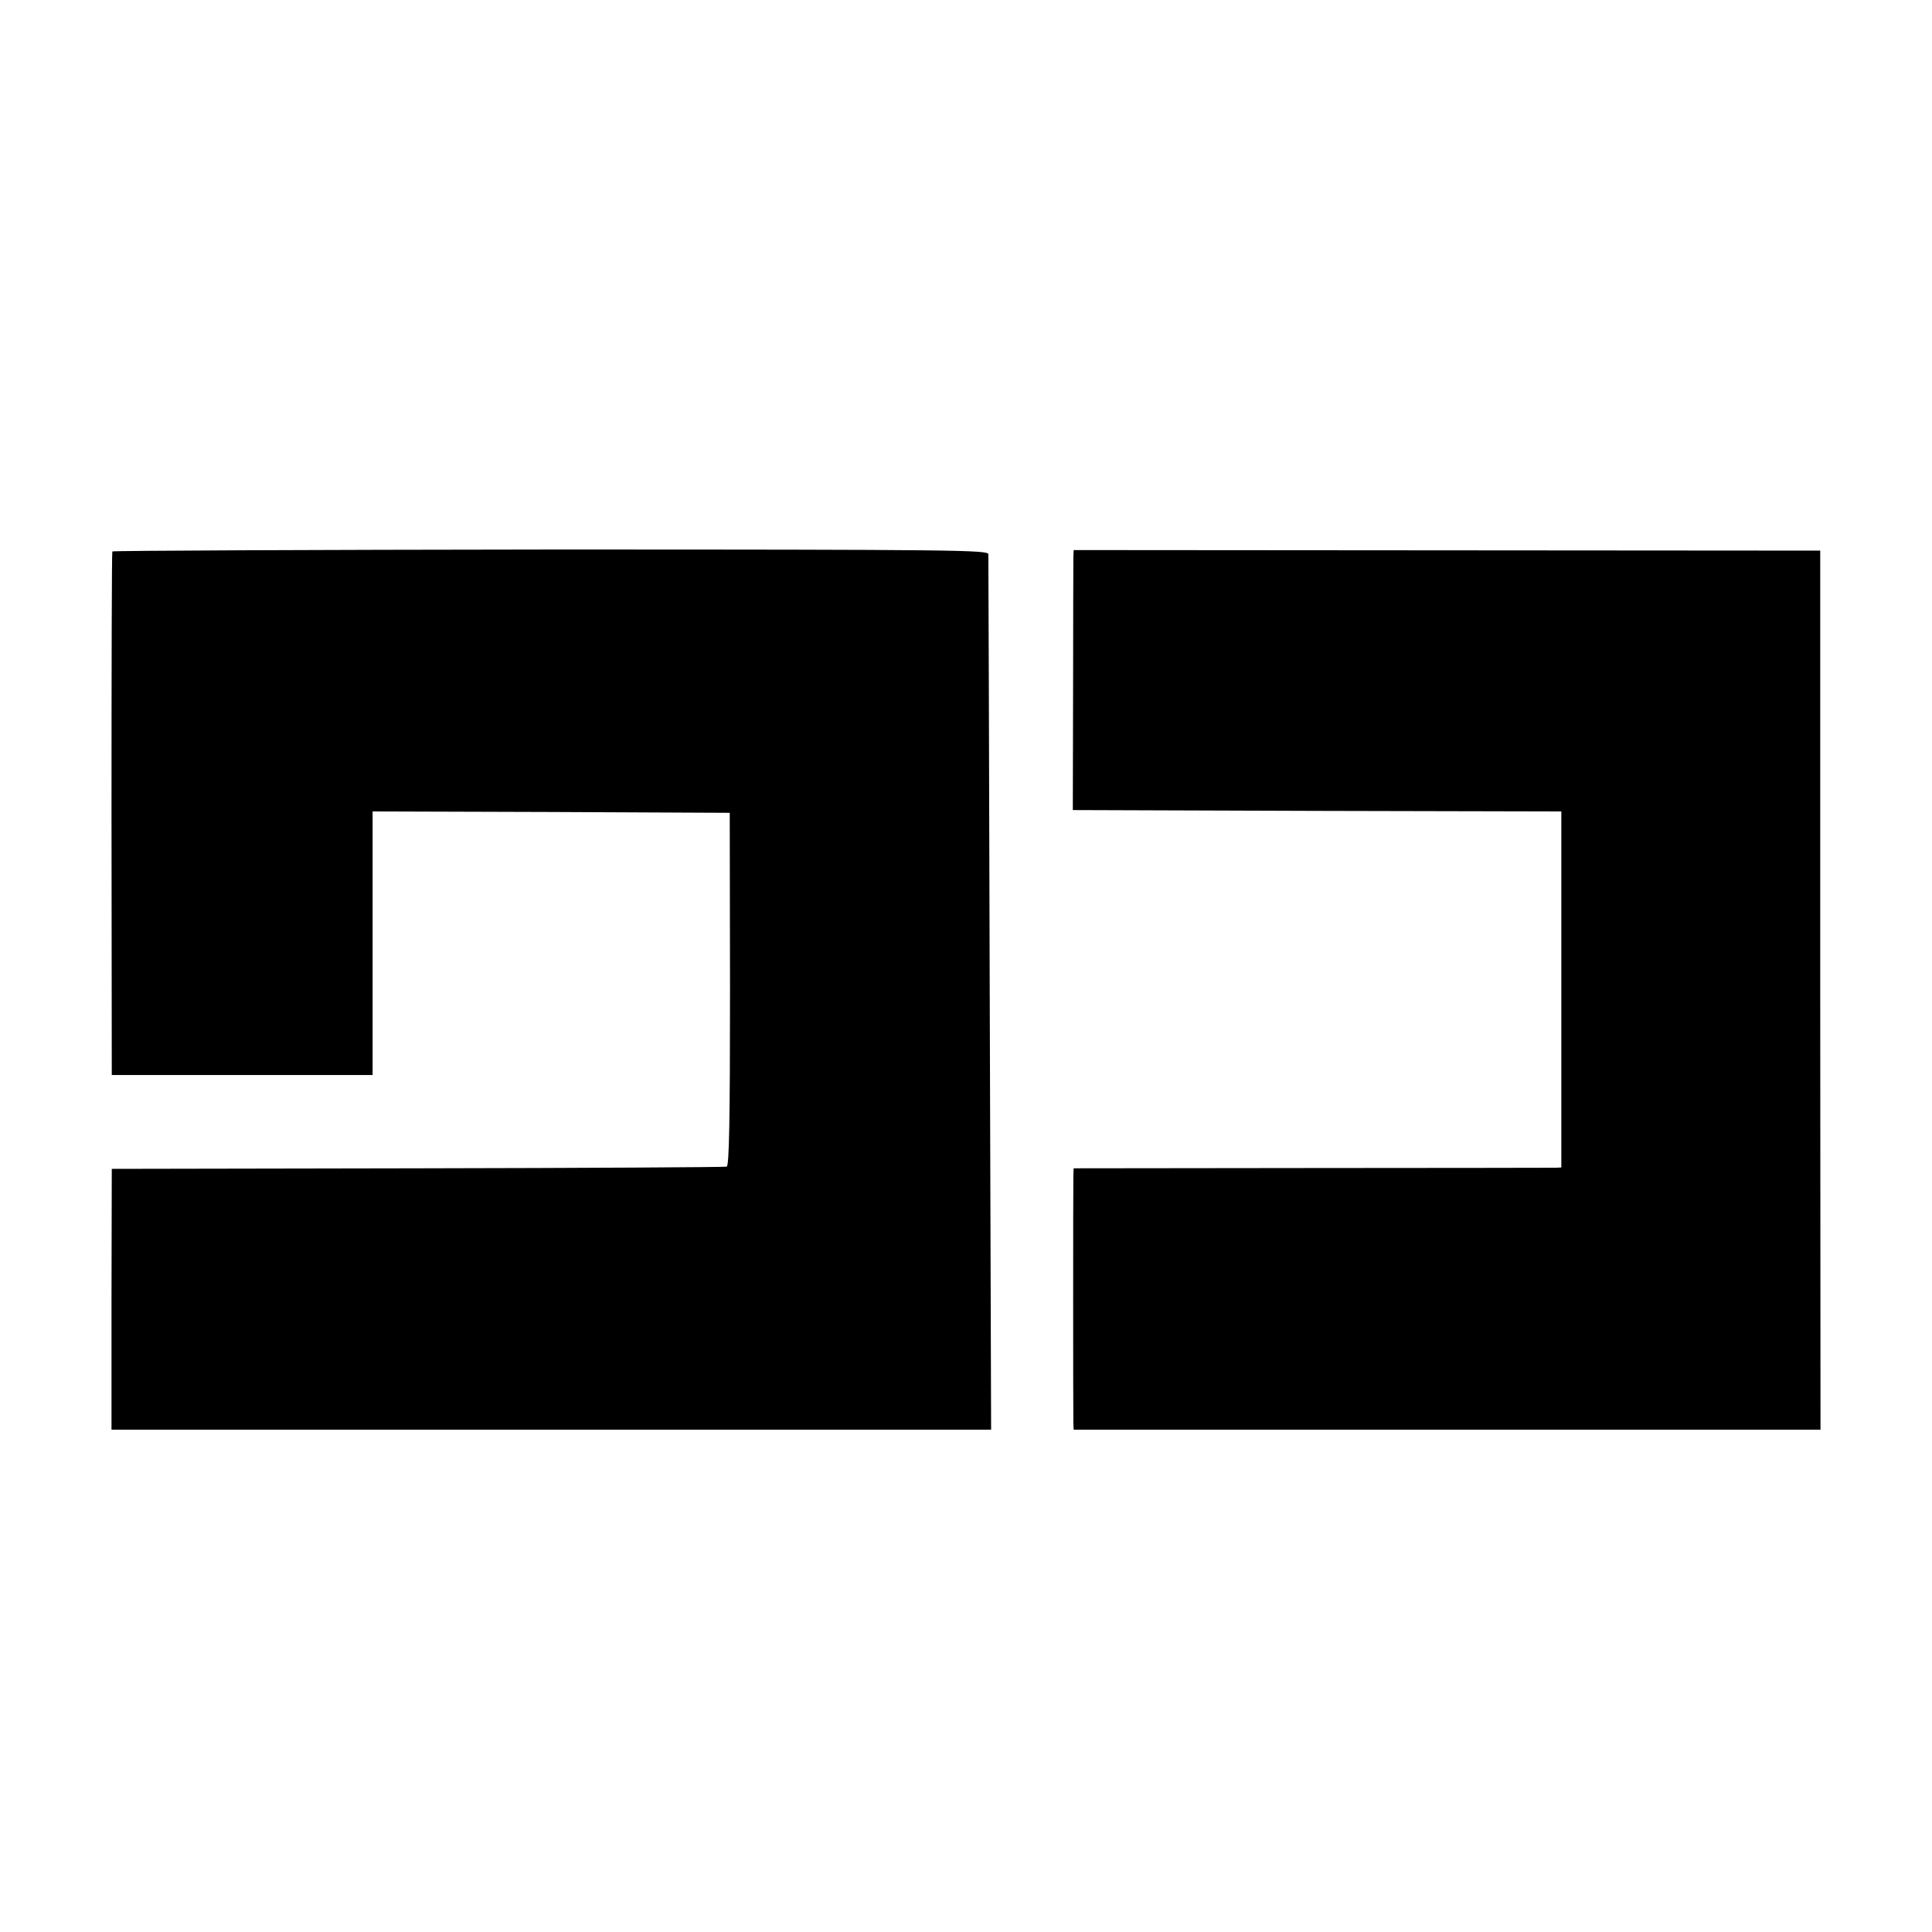
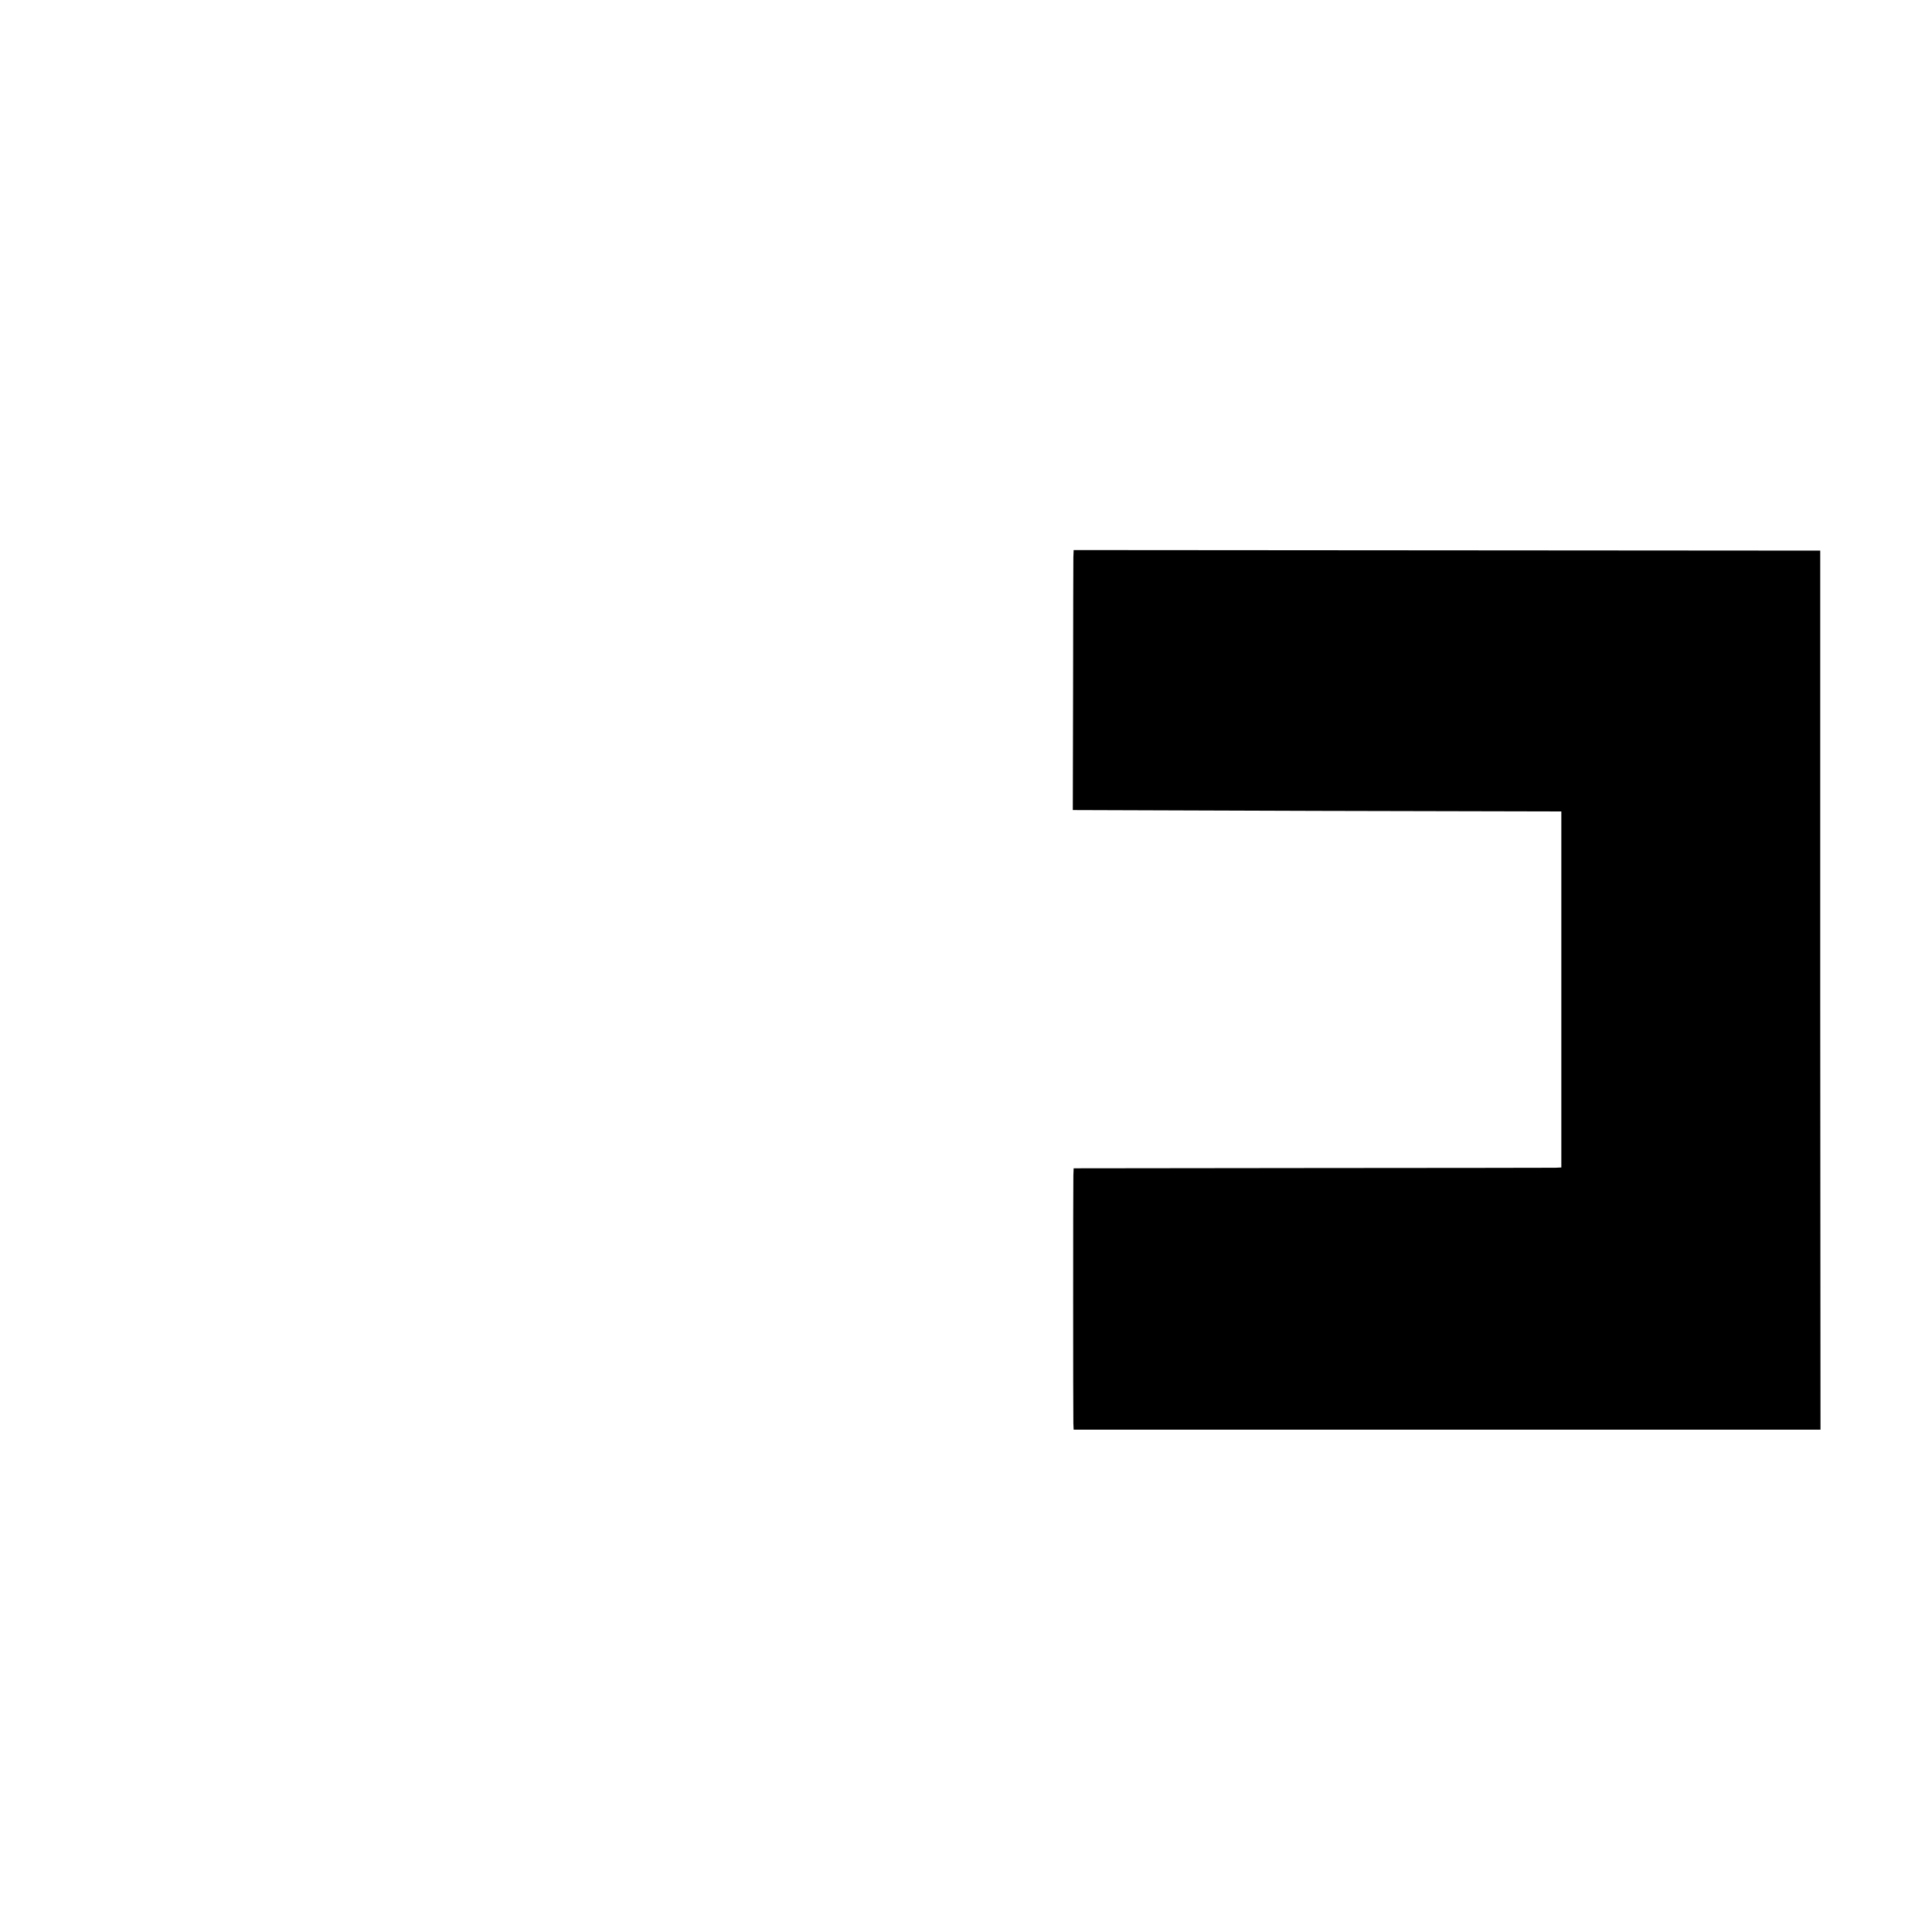
<svg xmlns="http://www.w3.org/2000/svg" version="1.0" width="700pt" height="700pt" viewBox="0 0 700 700" preserveAspectRatio="xMidYMid meet">
  <g transform="translate(0,700) scale(0.1,-0.1)" fill="#000000" stroke="none">
-     <path d="M407 5002 c-2 -4 -3 -432 -3 -952 l1 -945 473 0 472 0 0 477 0 478 647 -2 647 -3 1 -639 c0 -472 -3 -640 -12 -643 -6 -2 -510 -5 -1120 -6 l-1108 -2 -1 -473 0 -472 1594 0 1593 0 -5 1578 c-2 867 -5 1585 -5 1594 -1 15 -108 17 -1586 17 -872 -1 -1586 -4 -1588 -7z" />
    <path d="M3889 4981 c0 -14 -1 -226 -1 -471 l-1 -445 885 -3 885 -2 0 -645 0 -645 -21 -1 c-12 0 -409 -1 -883 -1 l-863 -1 -1 -26 c-1 -34 -1 -869 0 -898 l1 -23 1353 0 1353 0 -1 1593 0 1592 -1352 1 -1353 1 -1 -26z" />
  </g>
</svg>